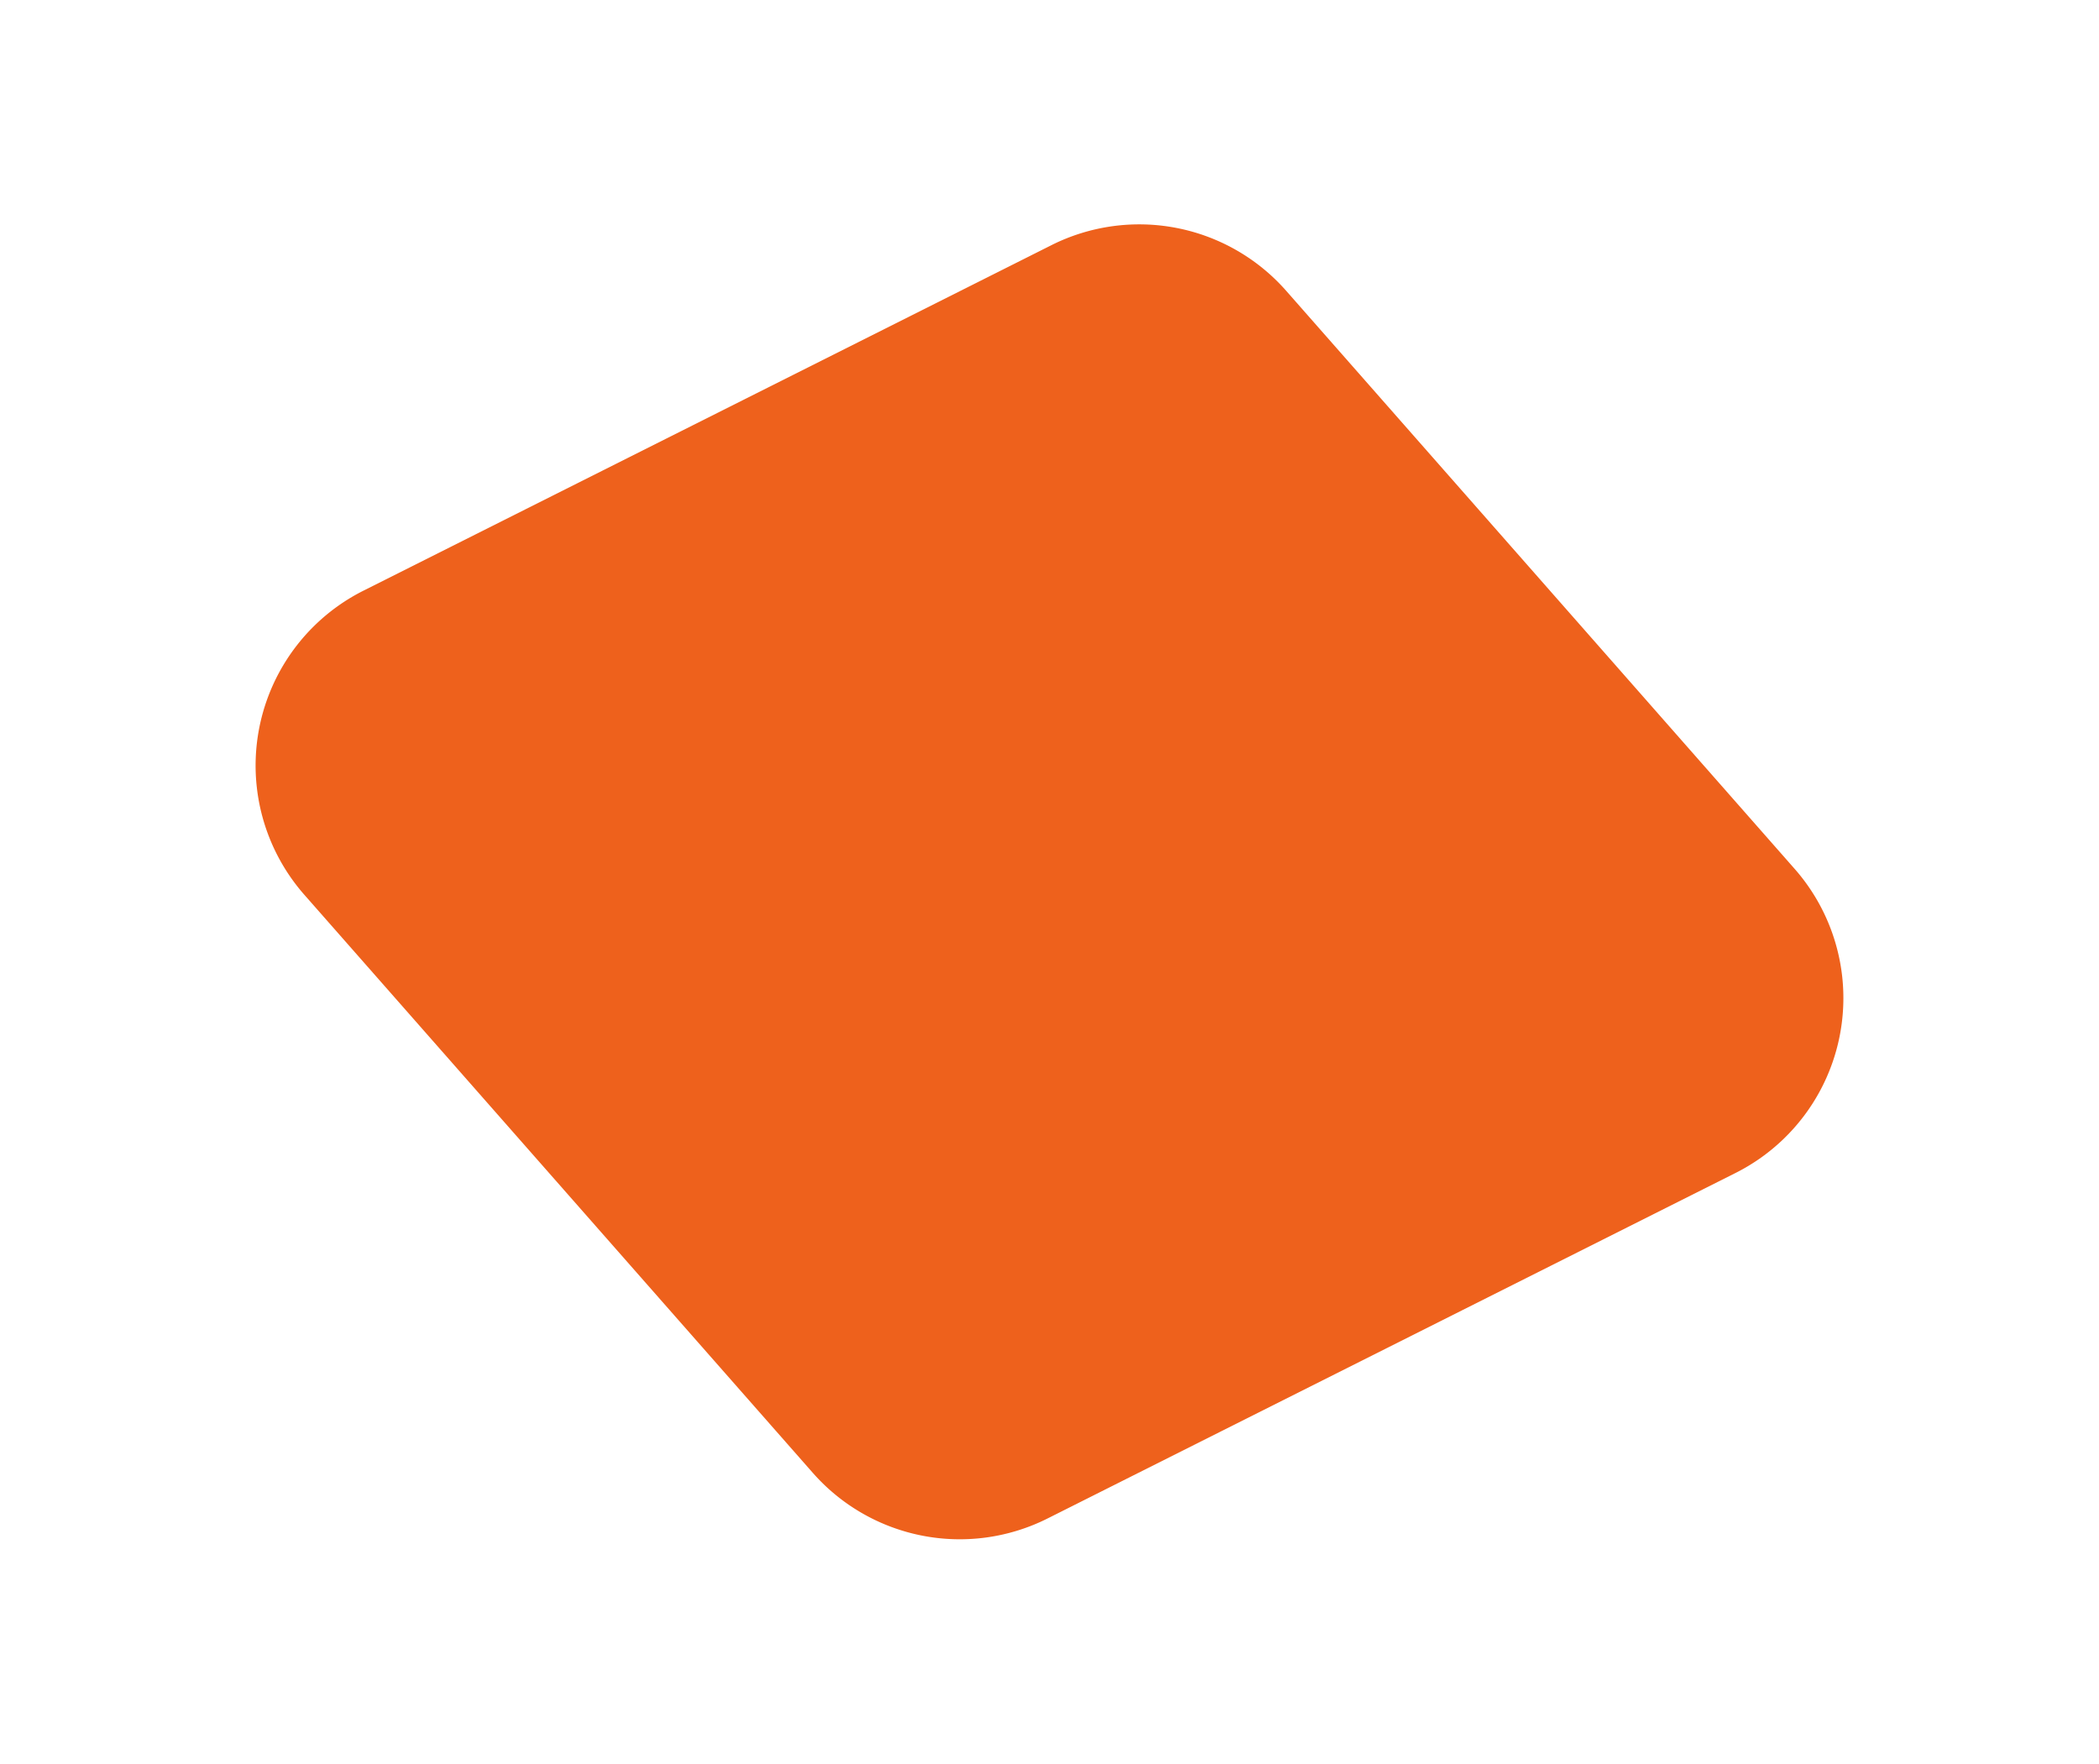
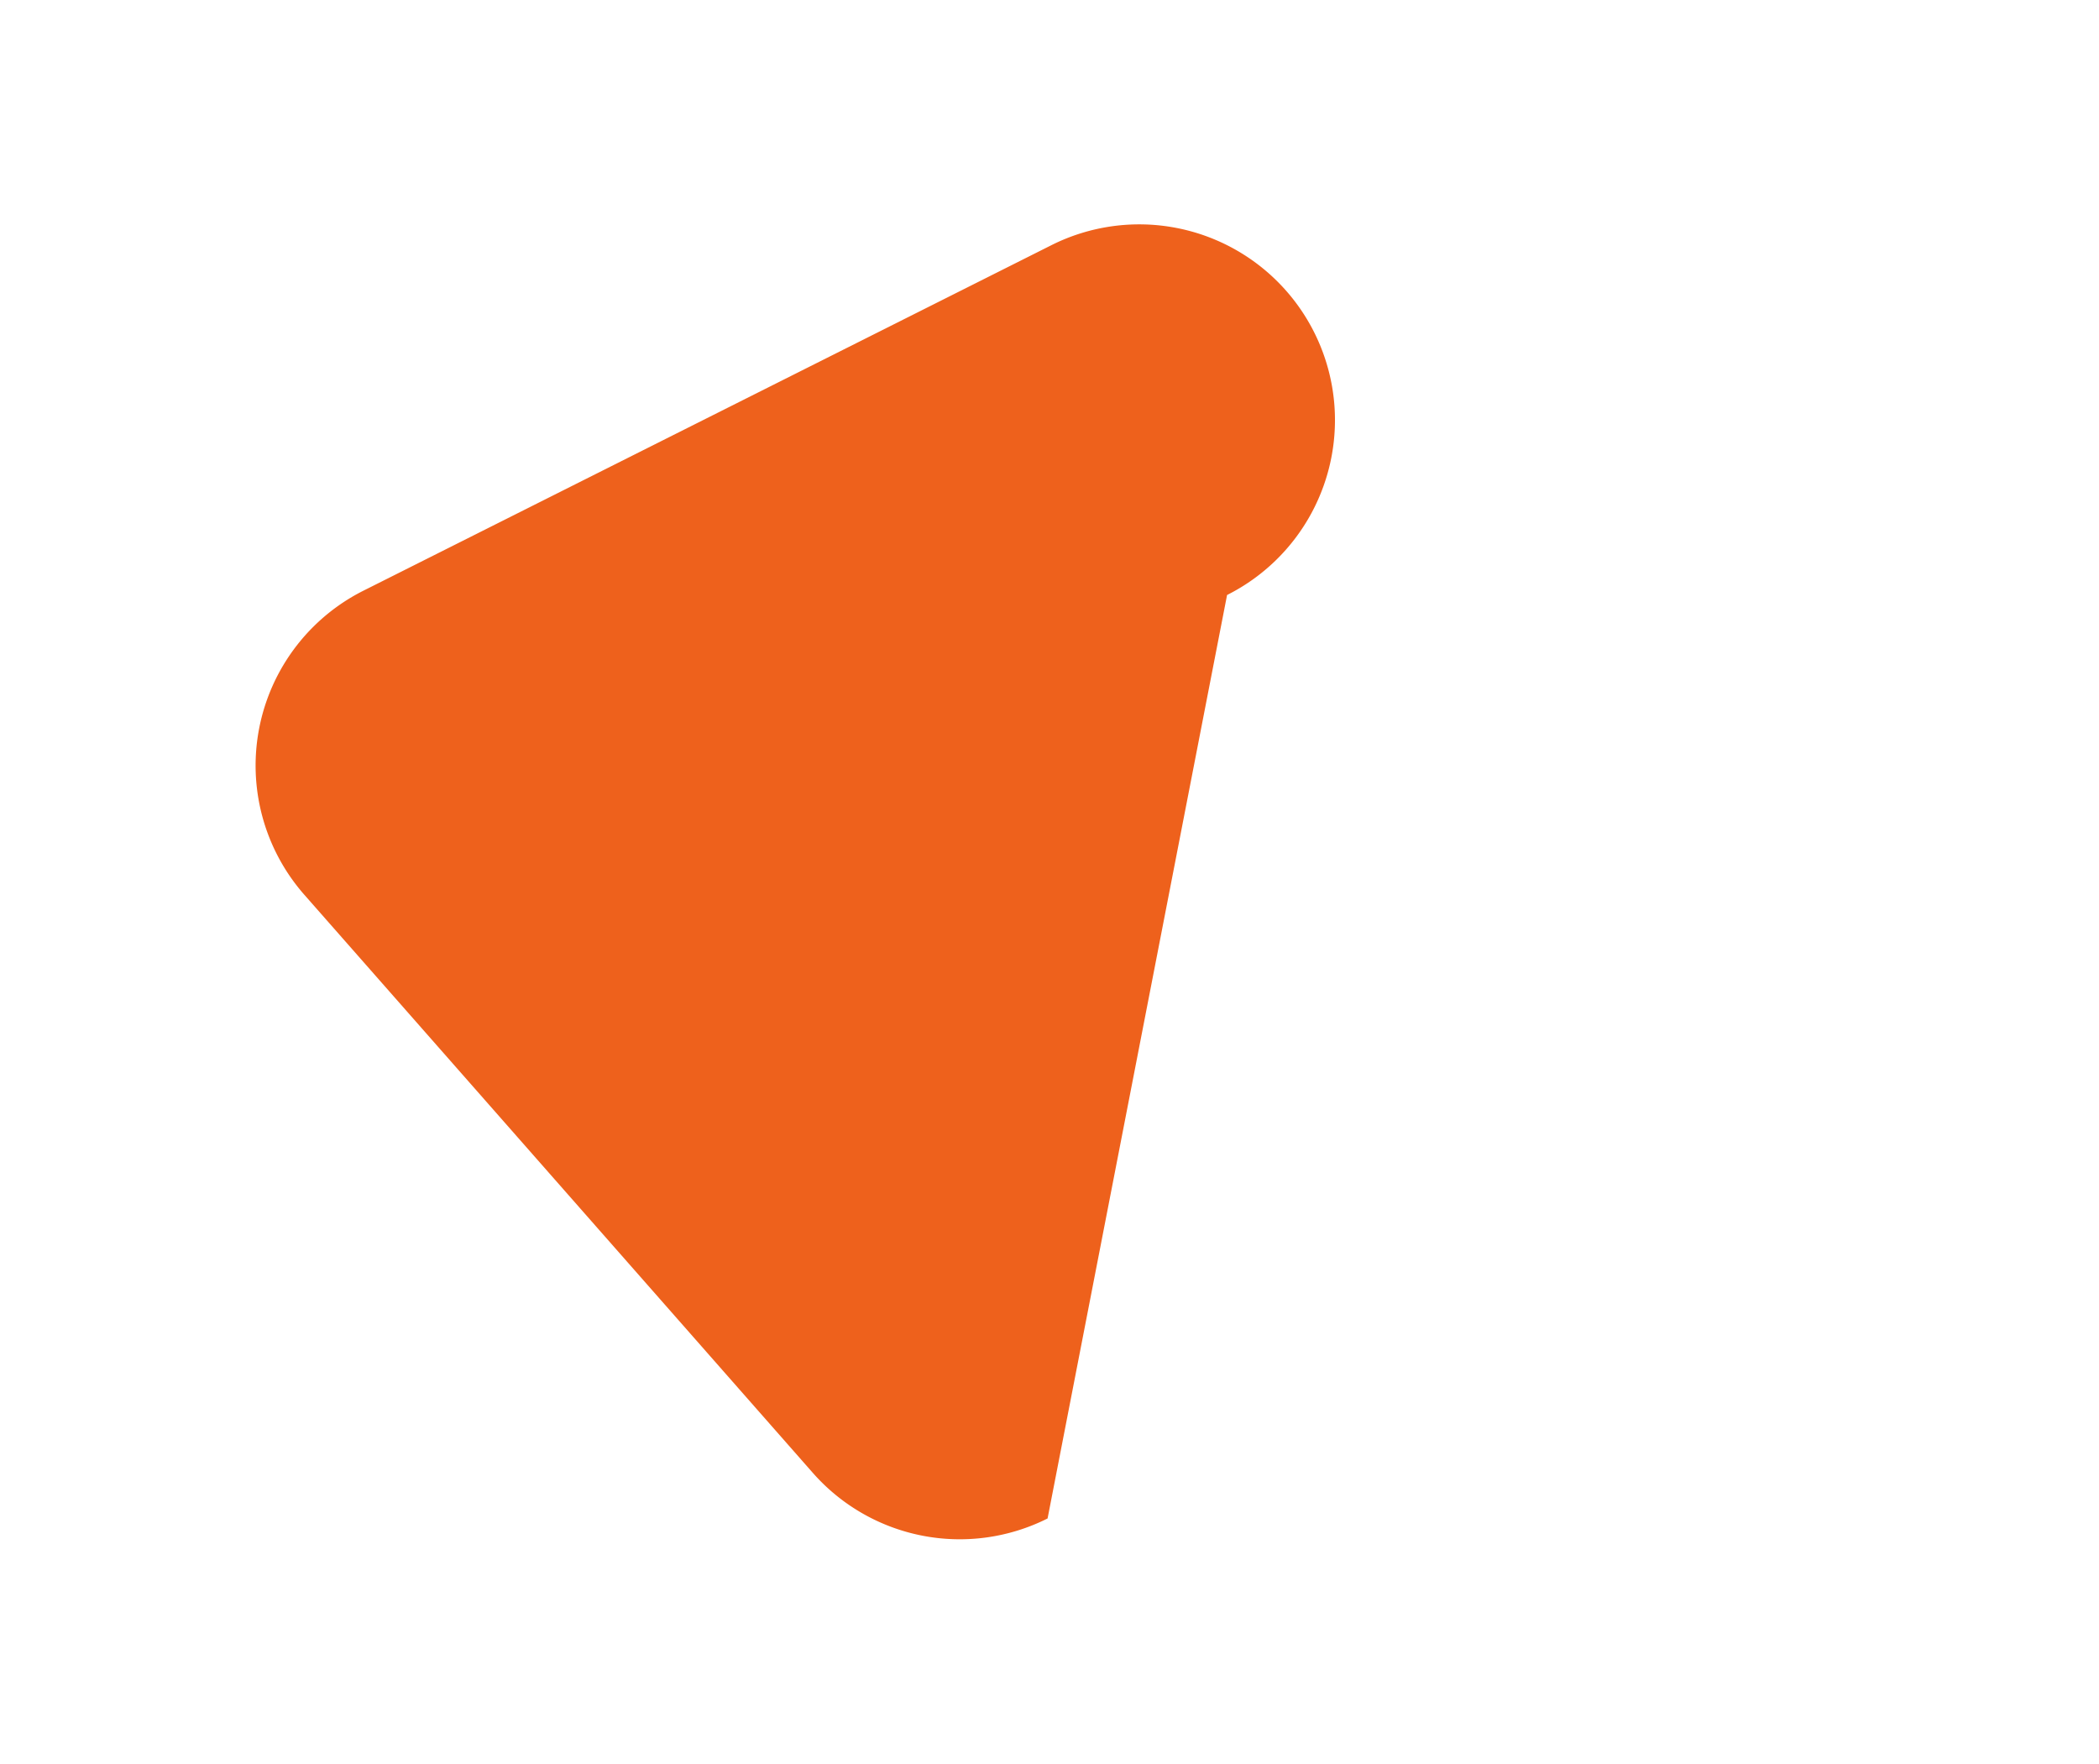
<svg xmlns="http://www.w3.org/2000/svg" width="128.697" height="108.135" viewBox="0 0 128.697 108.135">
-   <path d="M49.667,5.66a12,12,0,0,1,14.665,0L101.694,34.5a12,12,0,0,1,0,19L64.333,82.34a12,12,0,0,1-14.665,0L12.306,53.5a12,12,0,0,1,0-19Z" transform="translate(16.791) rotate(11)" fill="#EE611C" />
+   <path d="M49.667,5.66a12,12,0,0,1,14.665,0a12,12,0,0,1,0,19L64.333,82.34a12,12,0,0,1-14.665,0L12.306,53.5a12,12,0,0,1,0-19Z" transform="translate(16.791) rotate(11)" fill="#EE611C" />
</svg>